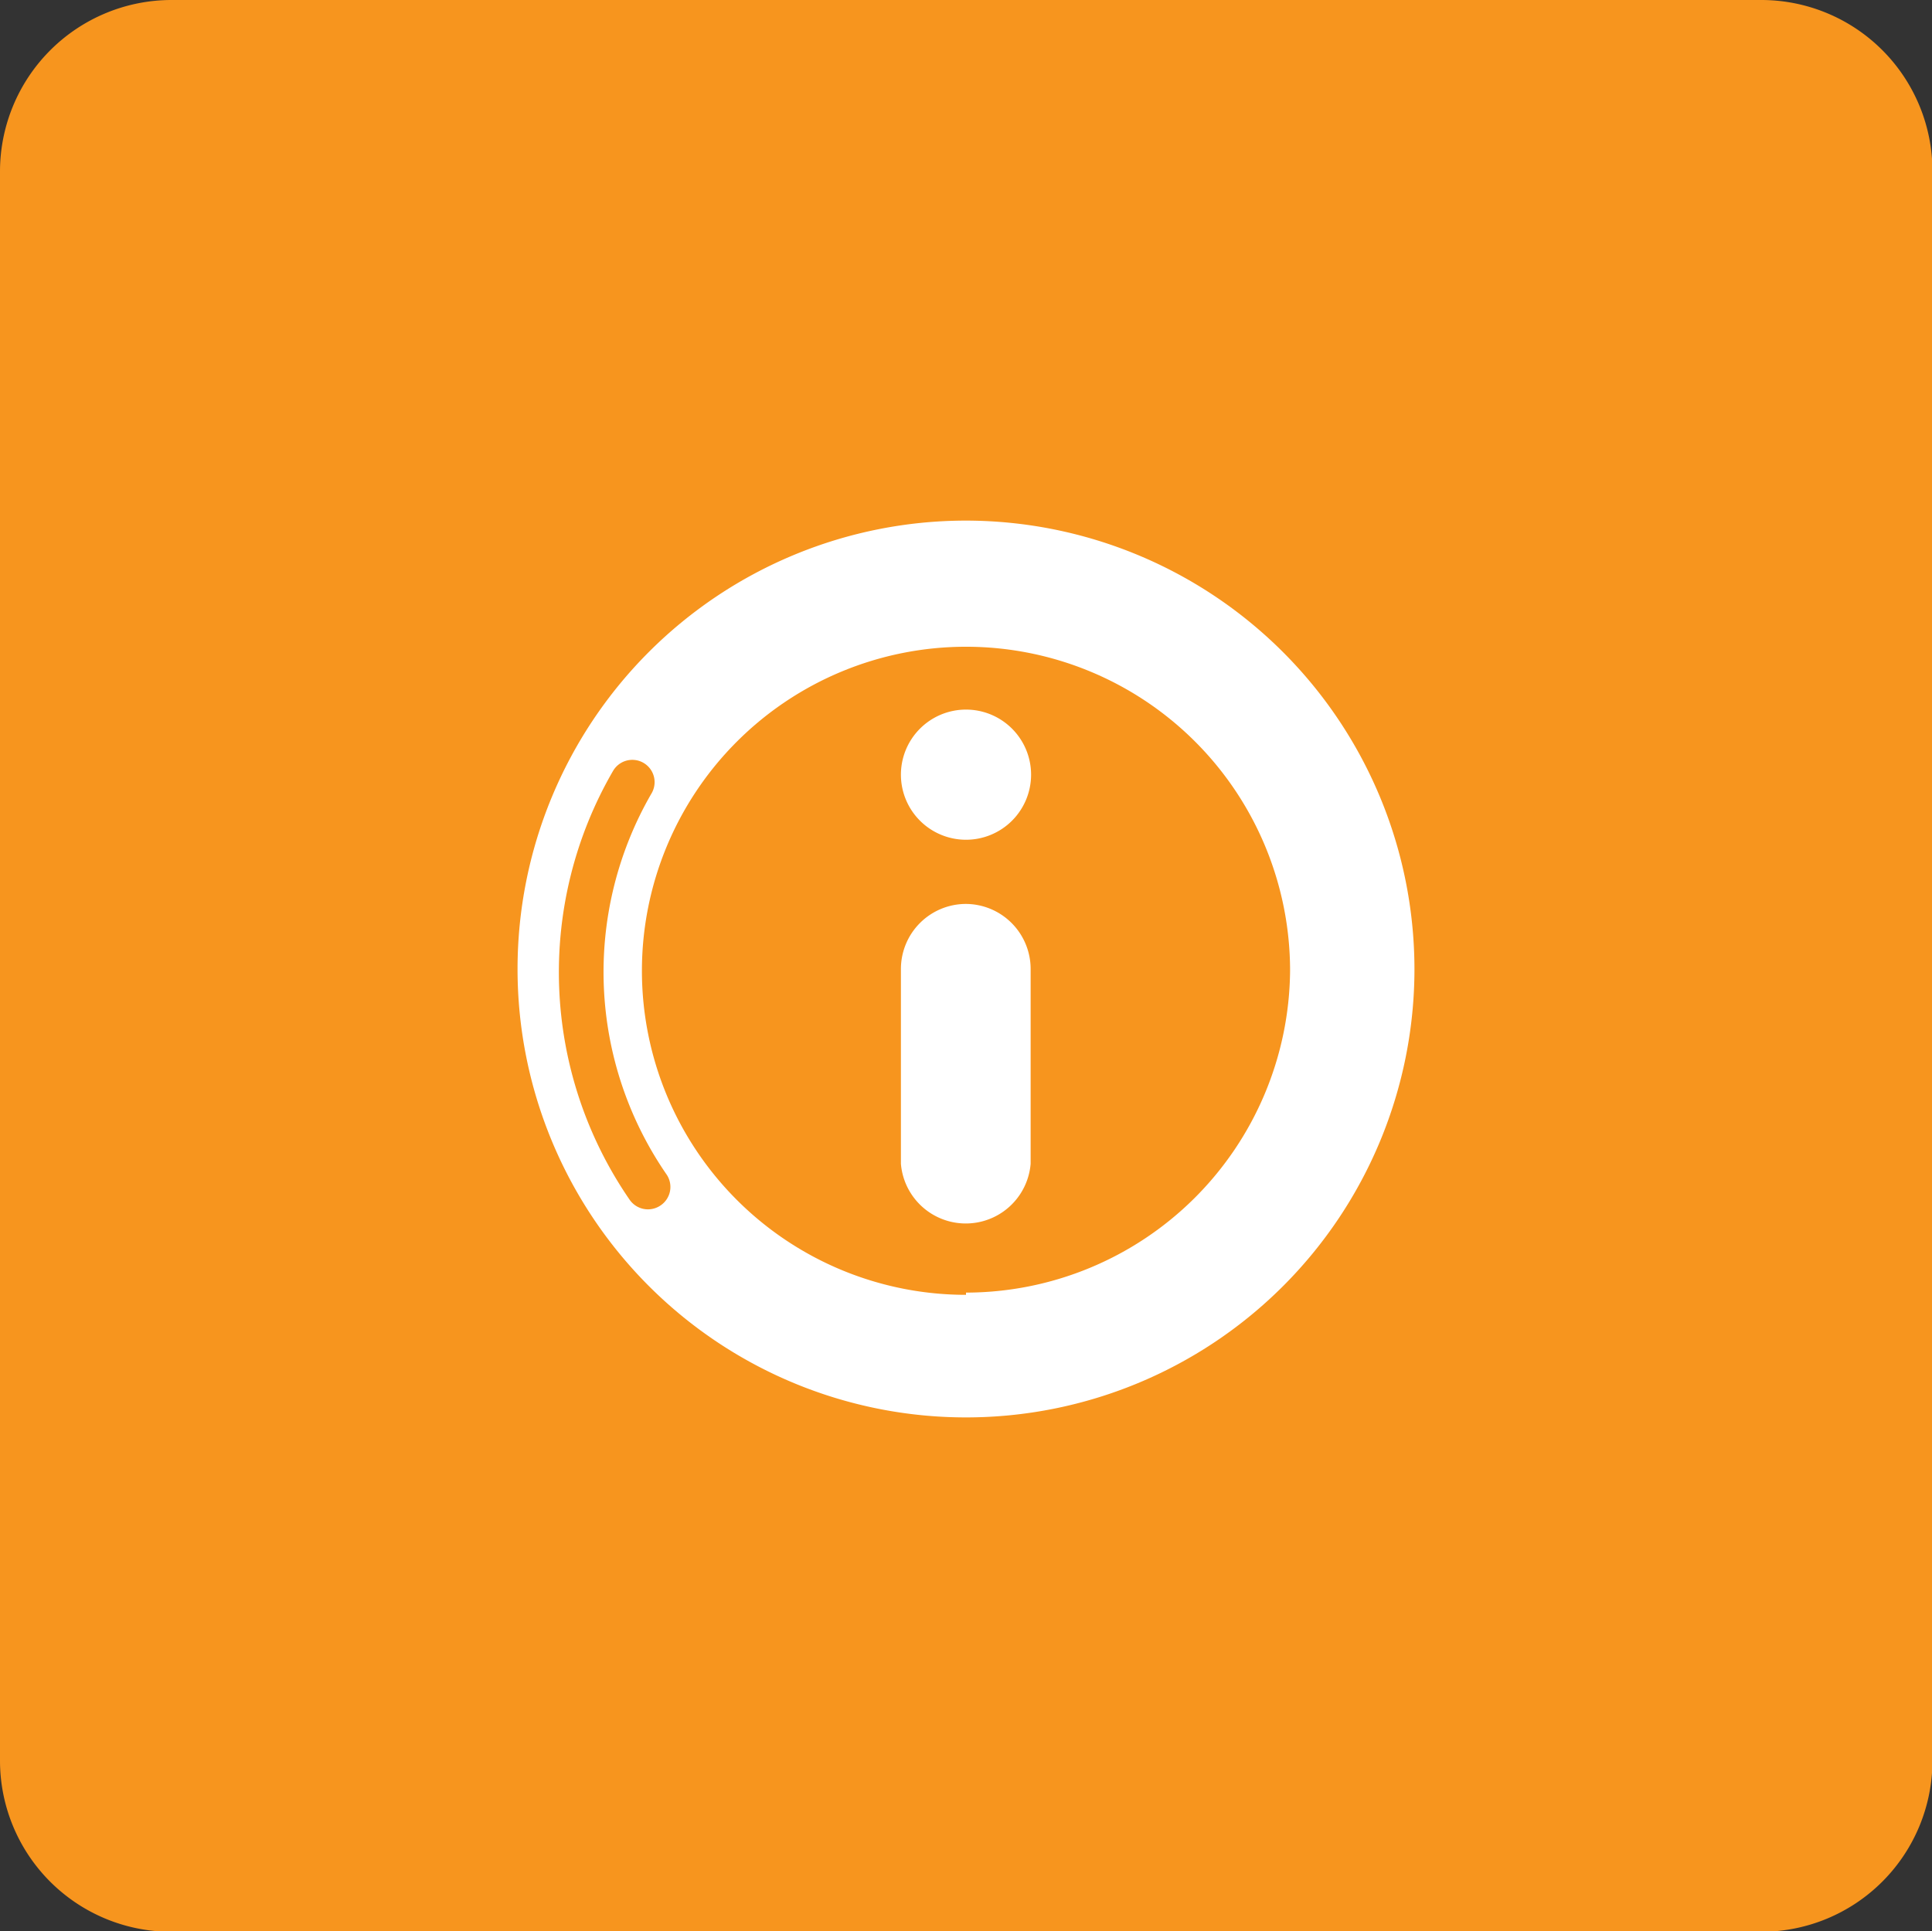
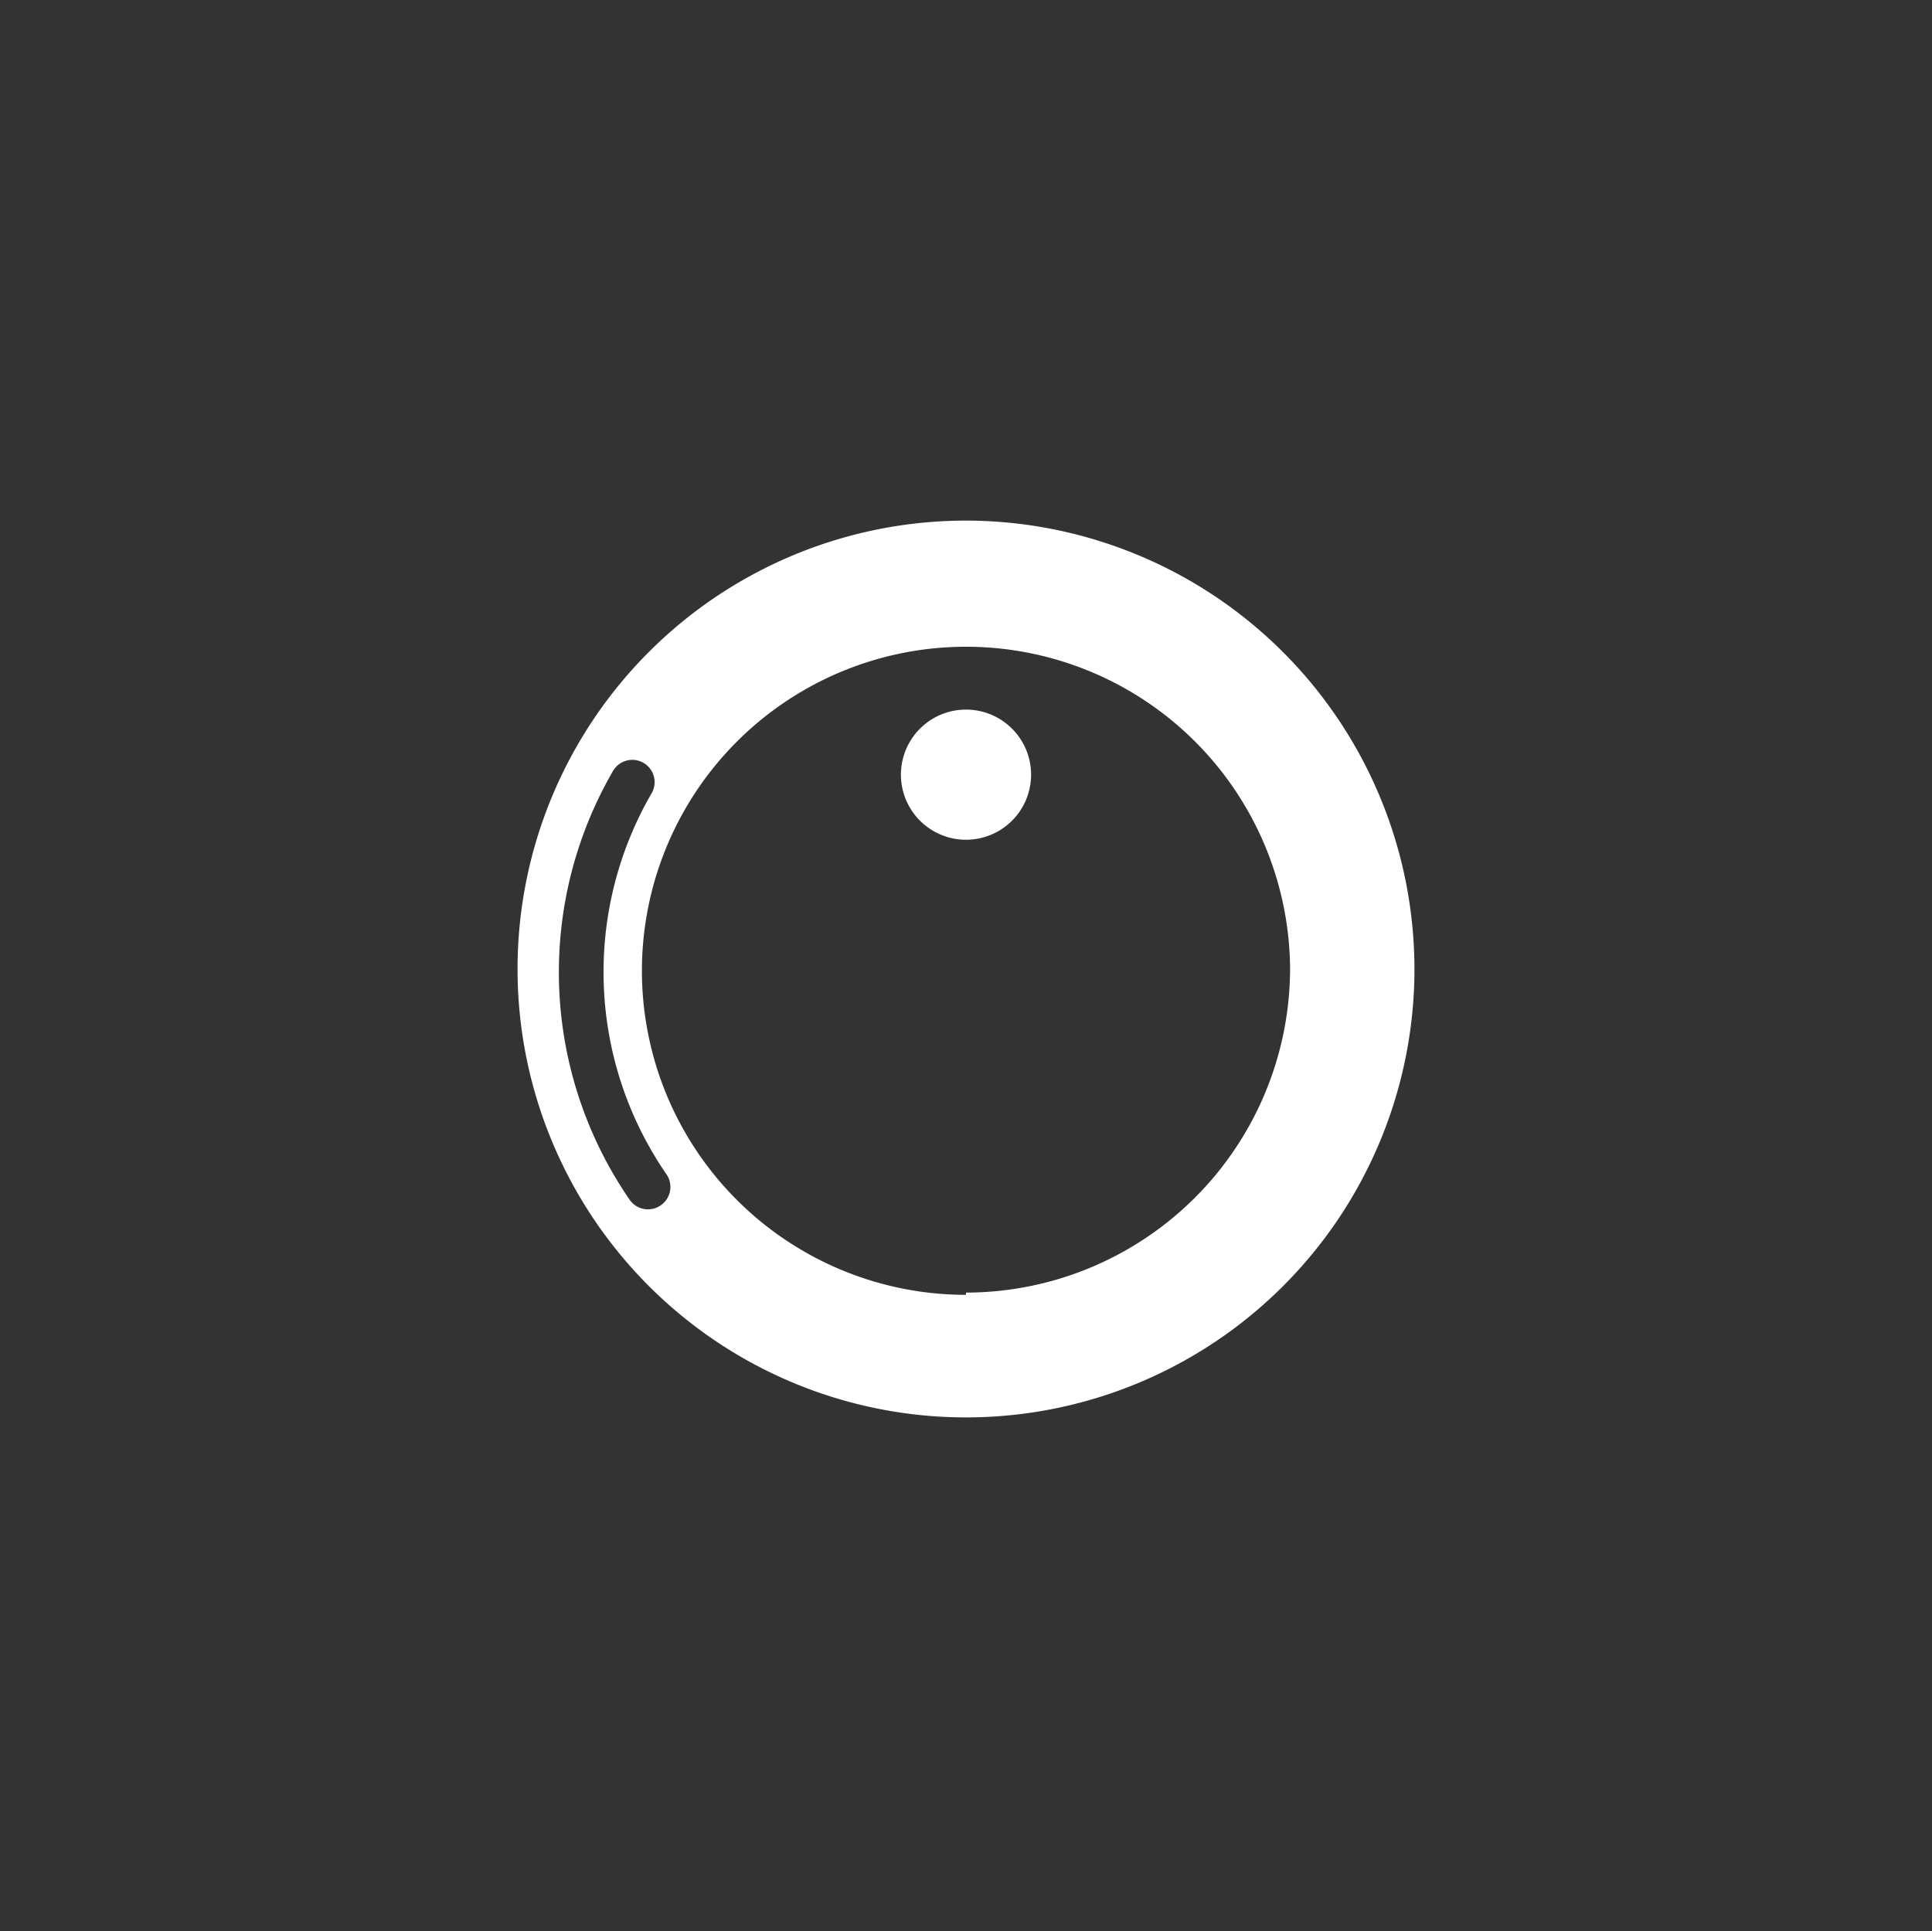
<svg xmlns="http://www.w3.org/2000/svg" id="Calque_1" data-name="Calque 1" viewBox="0 0 43.34 43.33">
  <rect x="0" y="0" width="43.34" height="43.33" fill="#333333" stroke="none" />
  <title>Plan de travail 266</title>
-   <path d="M39.51,0H3.84A3.85,3.85,0,0,0,0,3.83V39.5a3.84,3.84,0,0,0,3.84,3.84H39.51a3.84,3.84,0,0,0,3.84-3.84V3.83A3.84,3.84,0,0,0,39.51,0Z" fill="#f7951e" />
  <g>
    <path d="M21.67,15.92a1.46,1.46,0,1,0,1.46,1.46,1.46,1.46,0,0,0-1.46-1.46Z" fill="#fff" />
-     <path d="M21.67,20.28a1.46,1.46,0,0,0-1.46,1.46v4.37a1.46,1.46,0,0,0,2.91,0V21.74a1.46,1.46,0,0,0-1.46-1.46Z" fill="#fff" />
  </g>
  <path d="M21.67,11.68A10.06,10.06,0,1,0,31.73,21.74,10.07,10.07,0,0,0,21.67,11.68ZM14.81,27.05a.5.5,0,0,1-.69-.14,9,9,0,0,1-.37-9.61.5.5,0,1,1,.86.51,8,8,0,0,0,.35,8.55A.5.5,0,0,1,14.81,27.05Zm6.86,2a7.27,7.27,0,1,1,7.27-7.27A7.28,7.28,0,0,1,21.67,29Z" fill="#fff" />
</svg>